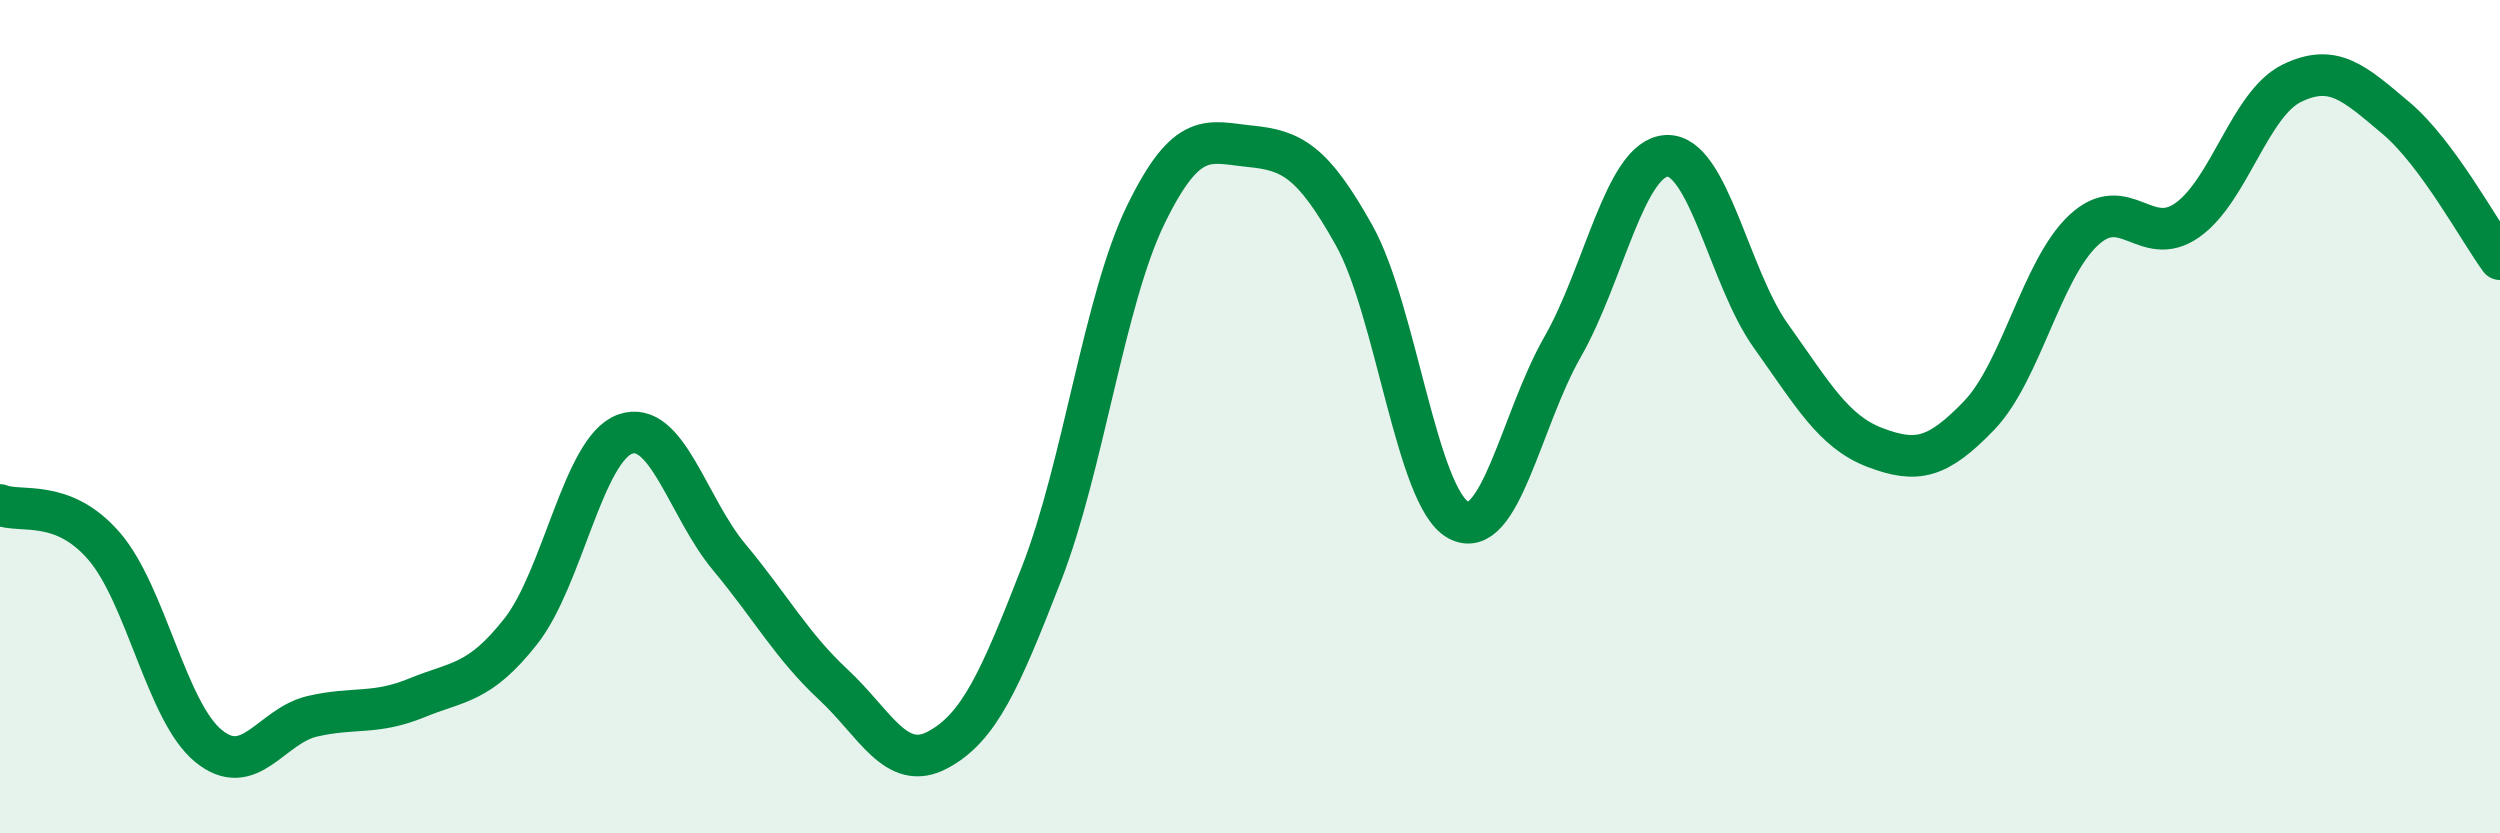
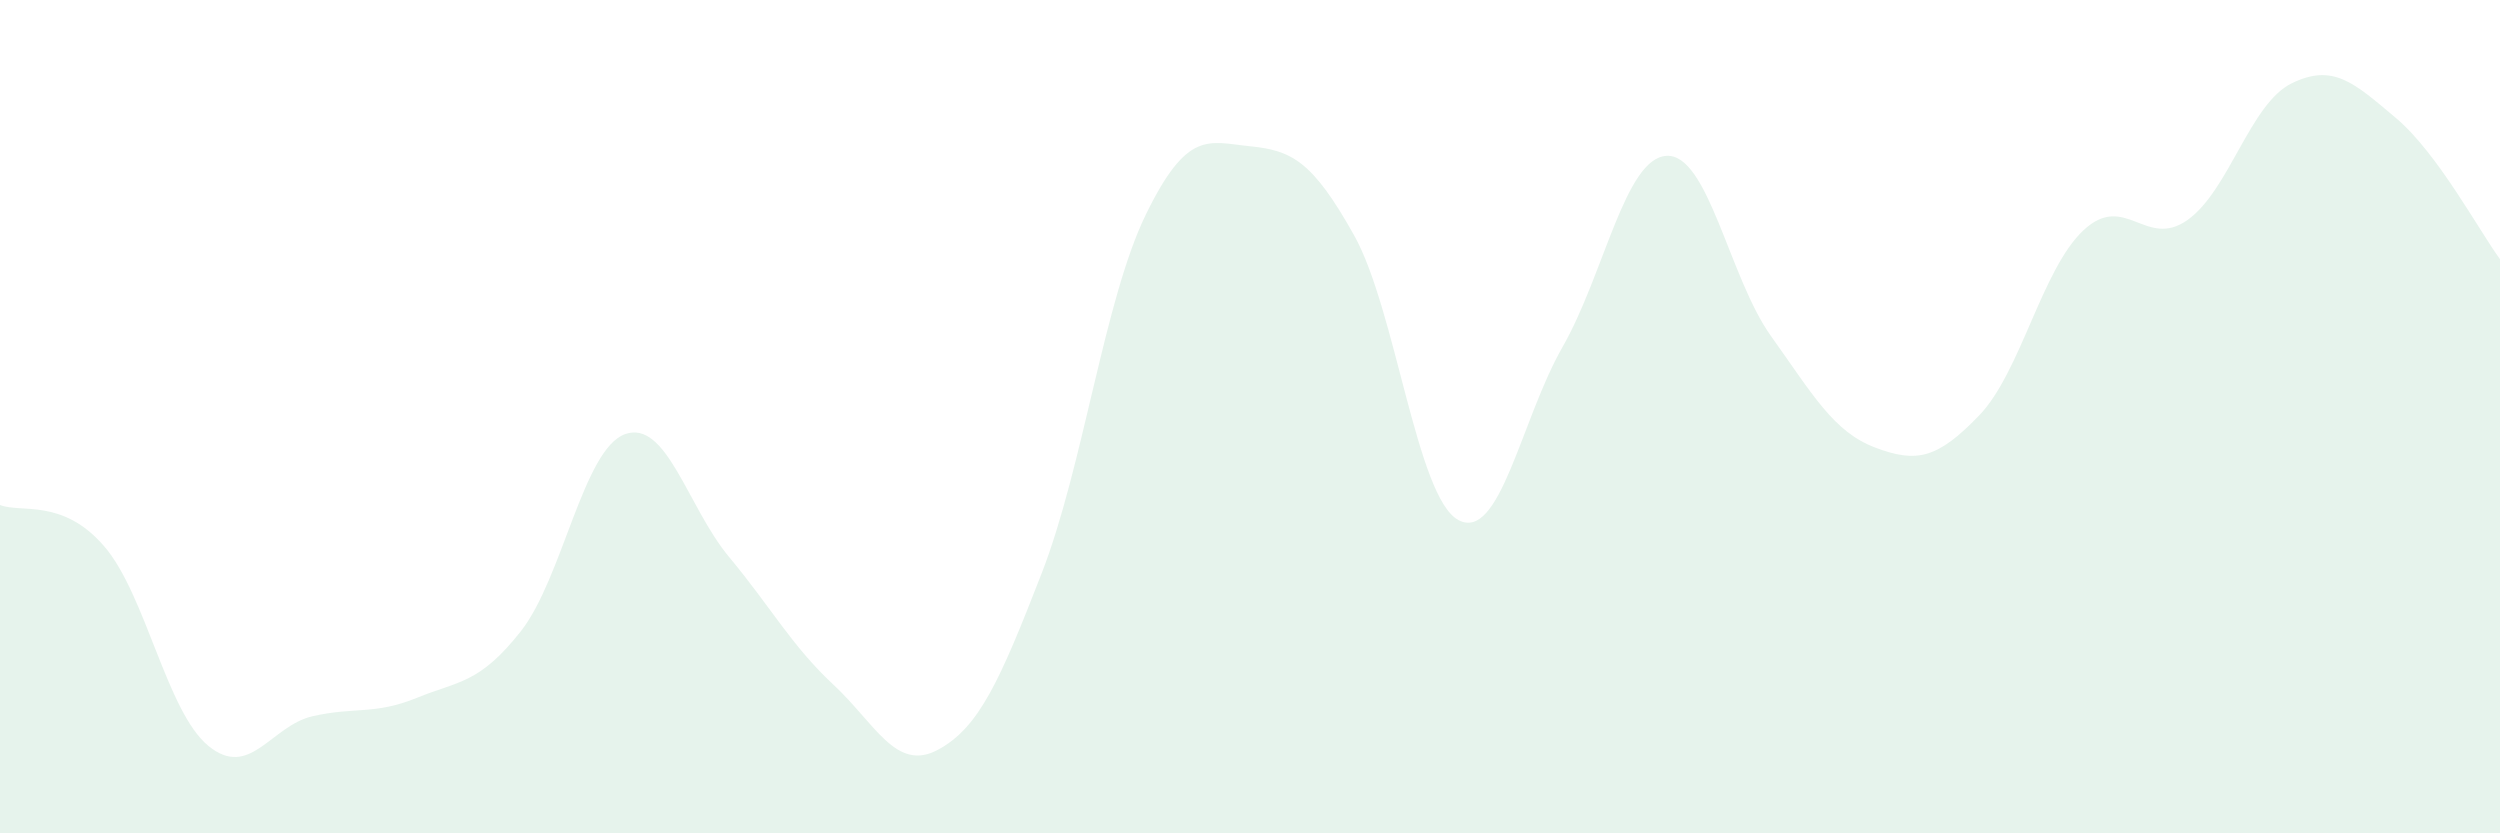
<svg xmlns="http://www.w3.org/2000/svg" width="60" height="20" viewBox="0 0 60 20">
  <path d="M 0,12.12 C 0.5,12.32 1.5,11.95 2.5,13.11 C 3.5,14.27 4,17.08 5,17.9 C 6,18.72 6.5,17.42 7.5,17.19 C 8.5,16.96 9,17.16 10,16.75 C 11,16.34 11.5,16.42 12.5,15.15 C 13.5,13.88 14,10.78 15,10.42 C 16,10.06 16.5,12.17 17.5,13.37 C 18.5,14.57 19,15.5 20,16.43 C 21,17.36 21.5,18.53 22.5,18 C 23.5,17.47 24,16.33 25,13.76 C 26,11.19 26.5,7.2 27.5,5.15 C 28.5,3.1 29,3.41 30,3.51 C 31,3.61 31.5,3.86 32.5,5.65 C 33.5,7.44 34,11.94 35,12.48 C 36,13.02 36.5,10.08 37.5,8.33 C 38.5,6.58 39,3.79 40,3.74 C 41,3.69 41.5,6.66 42.5,8.06 C 43.5,9.46 44,10.36 45,10.74 C 46,11.12 46.5,11.01 47.5,9.97 C 48.5,8.93 49,6.47 50,5.53 C 51,4.59 51.5,5.99 52.5,5.28 C 53.5,4.57 54,2.49 55,2 C 56,1.51 56.5,1.99 57.5,2.83 C 58.5,3.67 59.5,5.54 60,6.22L60 20L0 20Z" fill="#008740" opacity="0.1" stroke-linecap="round" stroke-linejoin="round" />
-   <path d="M 0,12.12 C 0.5,12.32 1.5,11.95 2.5,13.11 C 3.5,14.27 4,17.08 5,17.9 C 6,18.72 6.5,17.42 7.5,17.19 C 8.5,16.96 9,17.16 10,16.75 C 11,16.34 11.5,16.42 12.5,15.15 C 13.5,13.88 14,10.78 15,10.42 C 16,10.06 16.5,12.17 17.5,13.37 C 18.5,14.57 19,15.5 20,16.43 C 21,17.36 21.5,18.53 22.5,18 C 23.5,17.47 24,16.33 25,13.76 C 26,11.19 26.5,7.2 27.5,5.15 C 28.5,3.1 29,3.41 30,3.51 C 31,3.61 31.5,3.86 32.5,5.65 C 33.5,7.44 34,11.94 35,12.48 C 36,13.02 36.5,10.08 37.5,8.33 C 38.5,6.58 39,3.79 40,3.74 C 41,3.69 41.5,6.66 42.5,8.06 C 43.5,9.46 44,10.36 45,10.74 C 46,11.12 46.5,11.01 47.5,9.97 C 48.5,8.93 49,6.47 50,5.53 C 51,4.59 51.5,5.99 52.5,5.28 C 53.5,4.57 54,2.49 55,2 C 56,1.51 56.5,1.99 57.5,2.83 C 58.5,3.67 59.5,5.54 60,6.22" stroke="#008740" stroke-width="1" fill="none" stroke-linecap="round" stroke-linejoin="round" />
</svg>